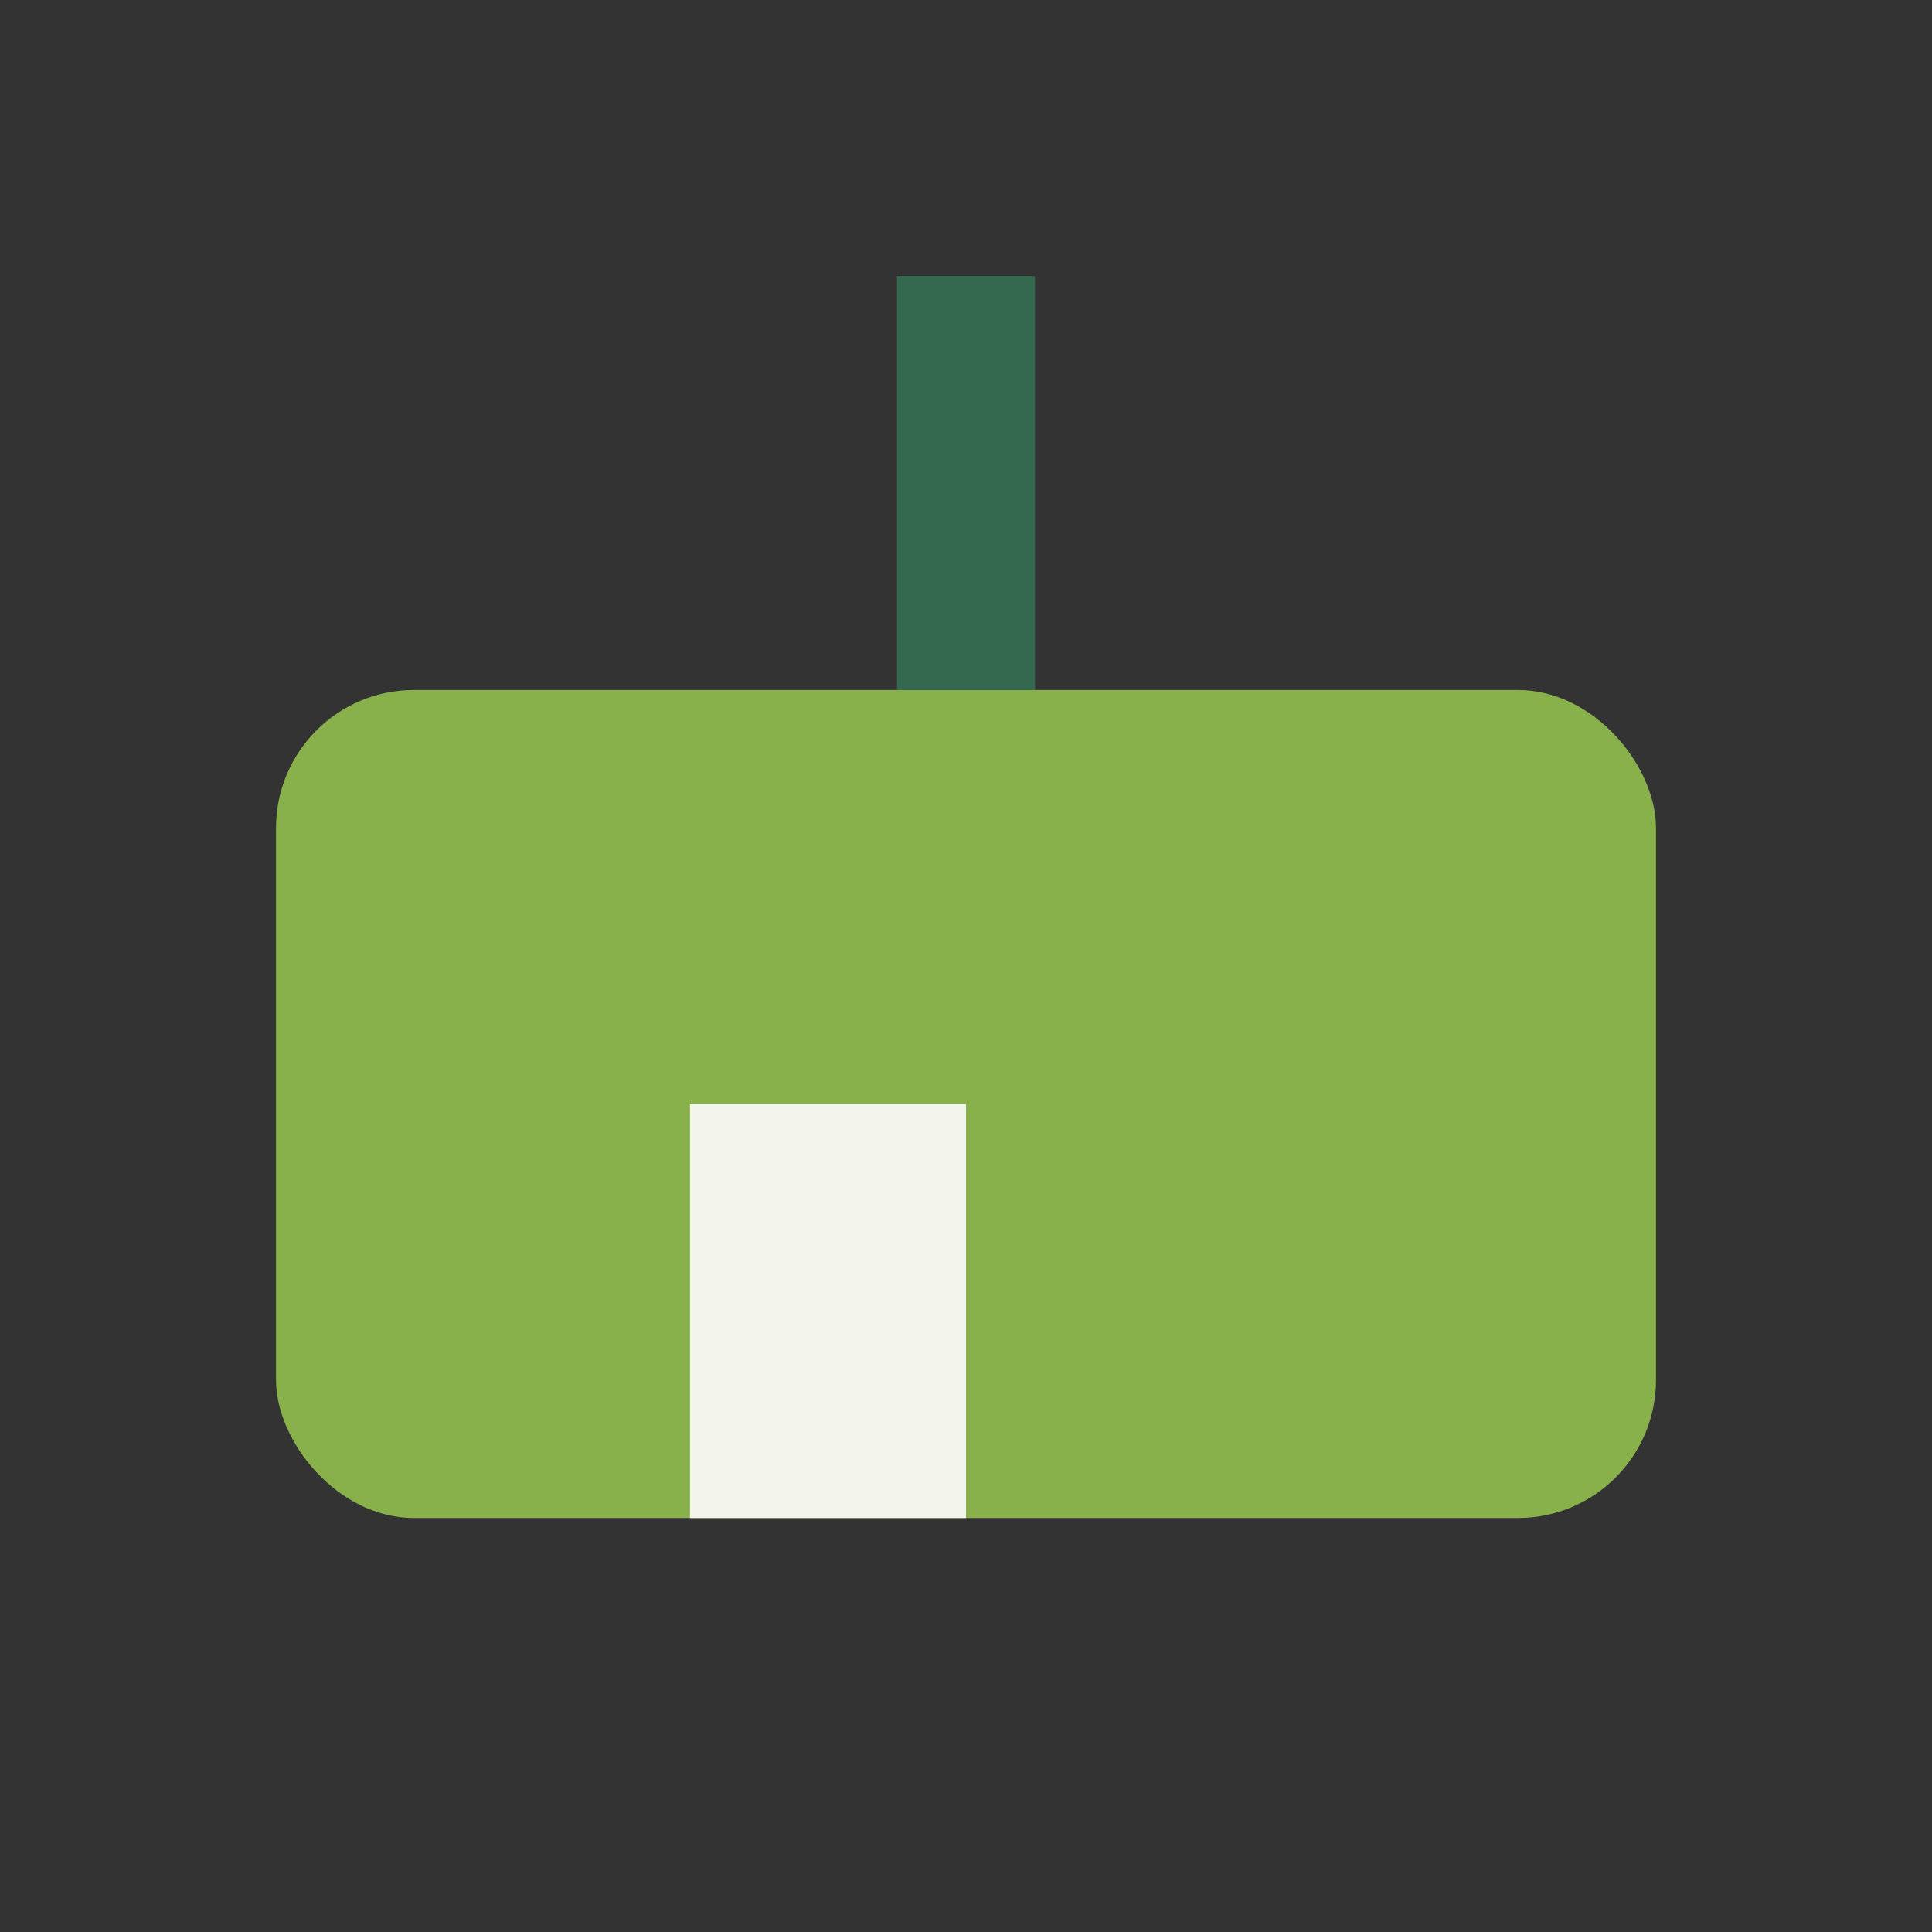
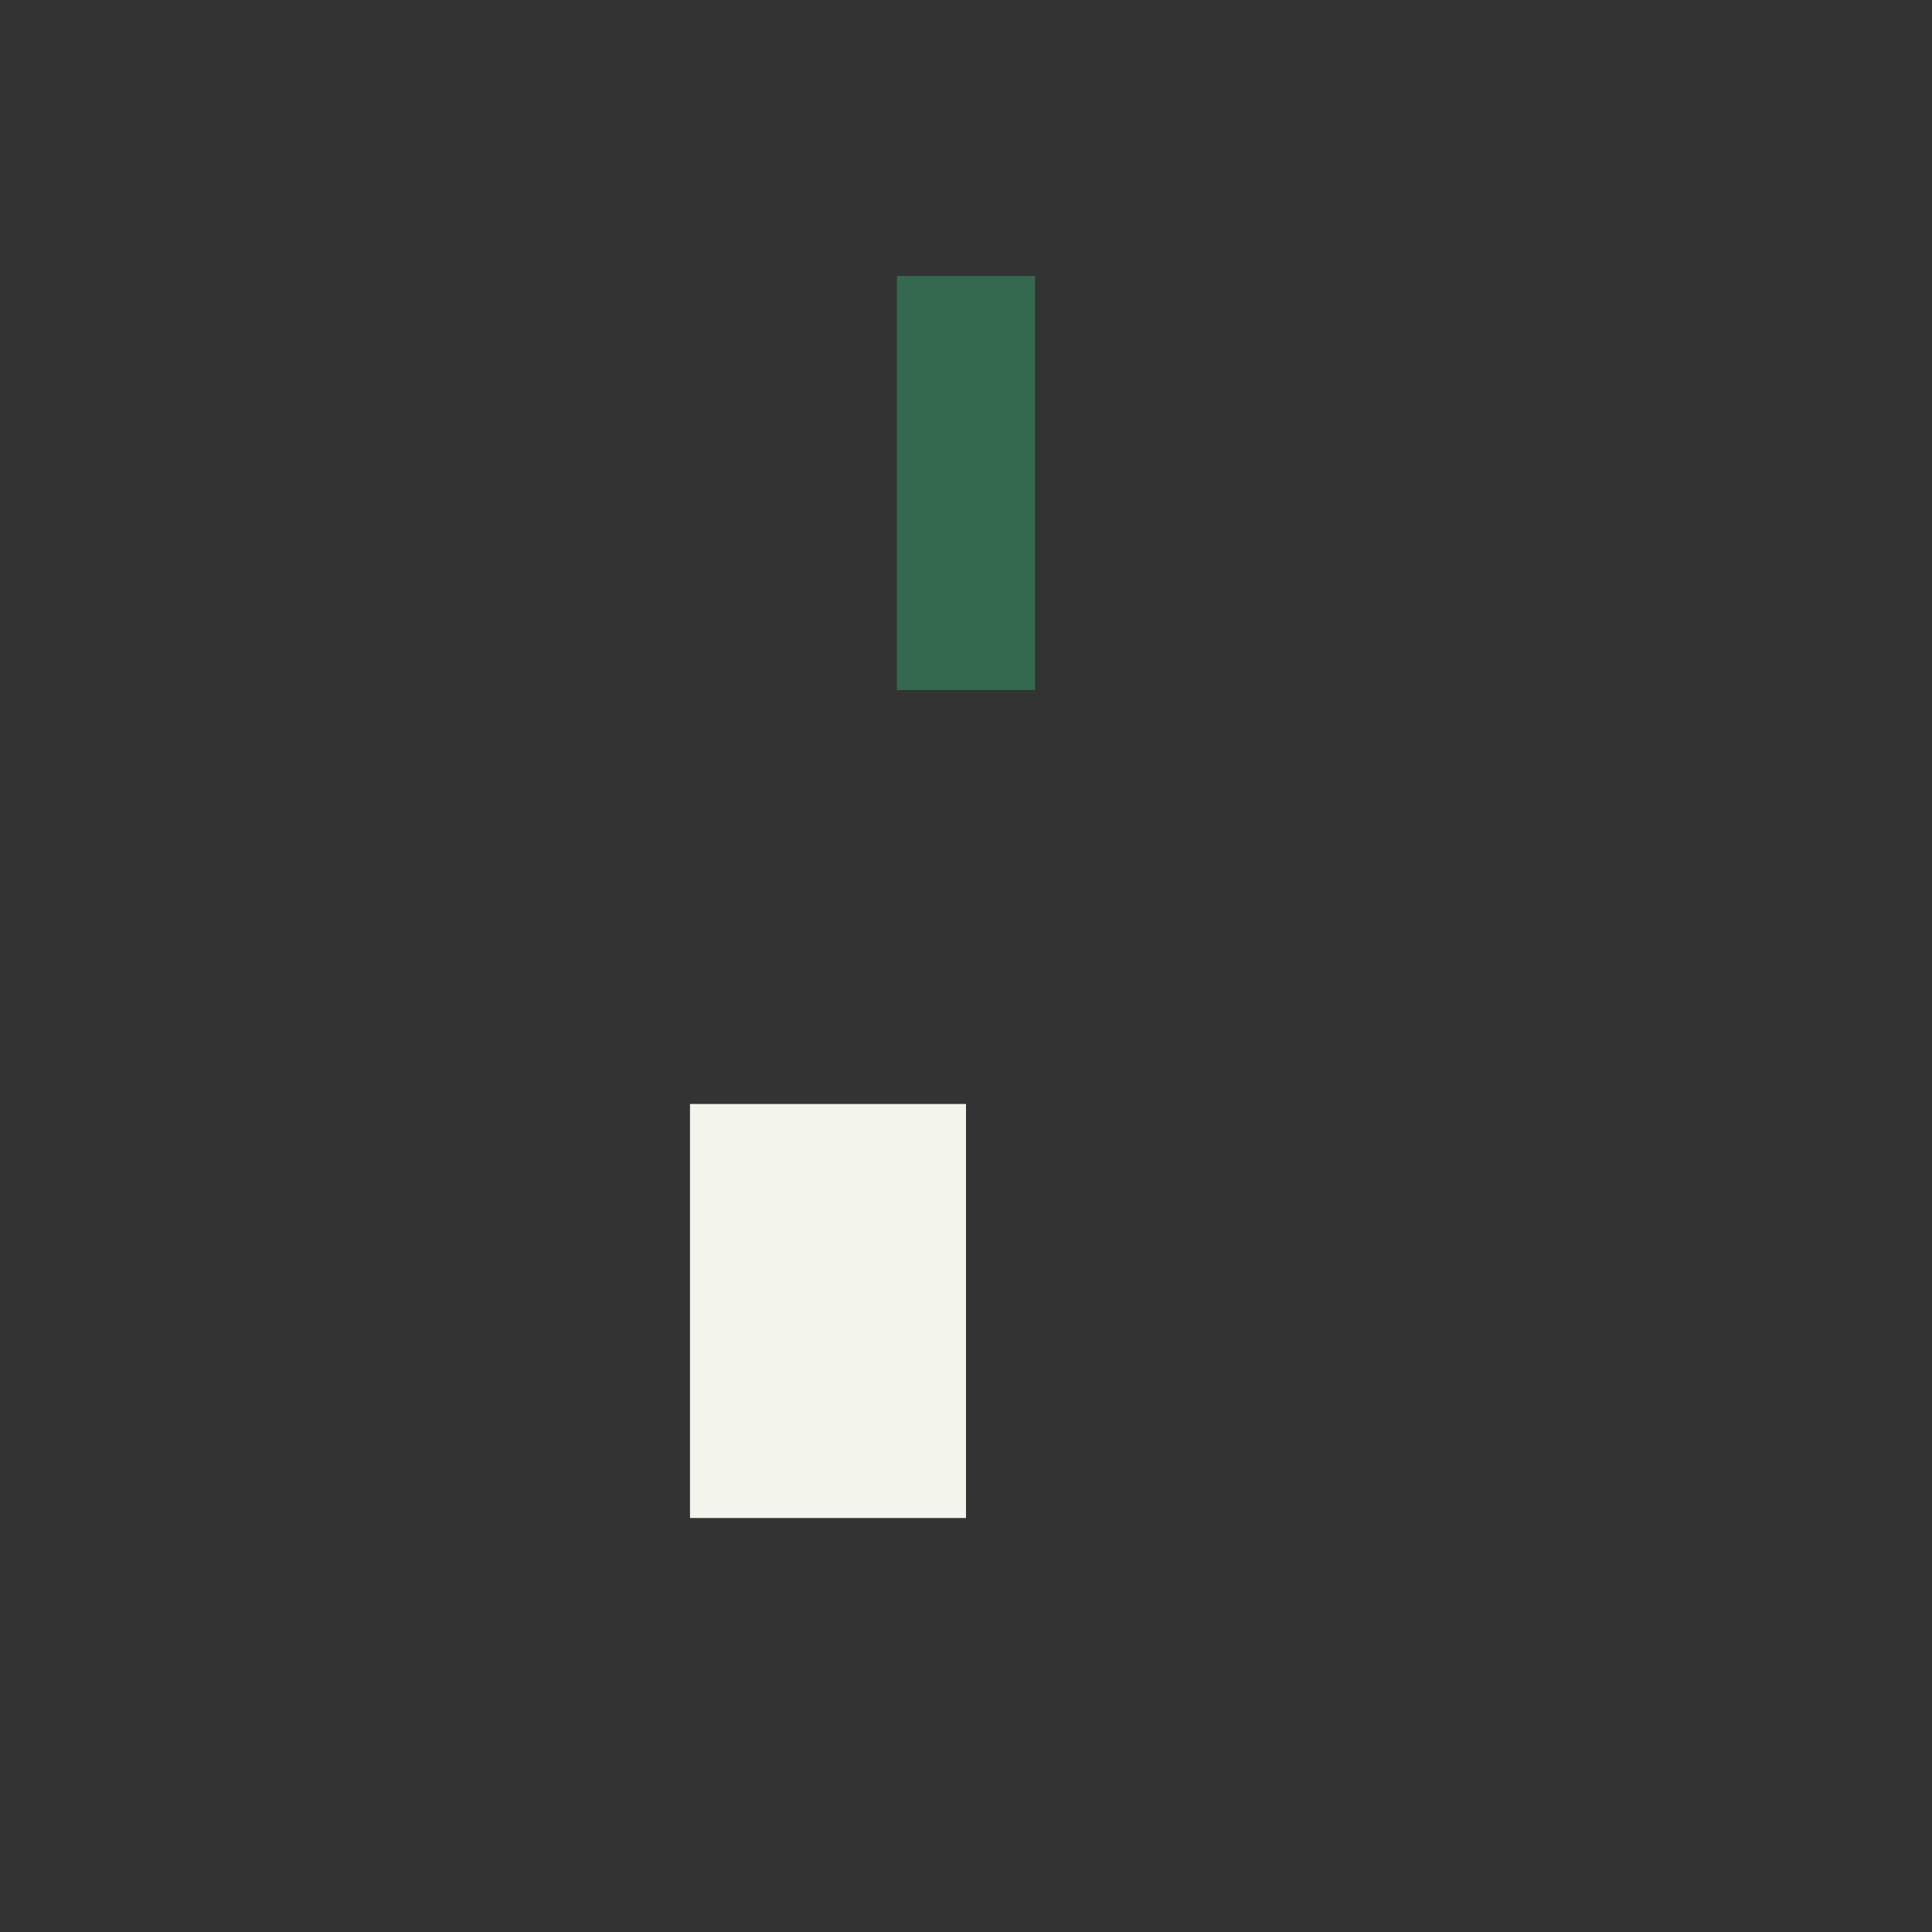
<svg xmlns="http://www.w3.org/2000/svg" width="28" height="28" viewBox="0 0 28 28">
  <rect x="0" y="0" width="28" height="28" fill="#333333" stroke="none" />
-   <rect x="4" y="10" width="20" height="12" rx="2" fill="#88B04B" />
  <rect x="10" y="16" width="4" height="6" fill="#F3F5ED" />
  <path d="M14 4v6" stroke="#35694F" stroke-width="2" />
</svg>